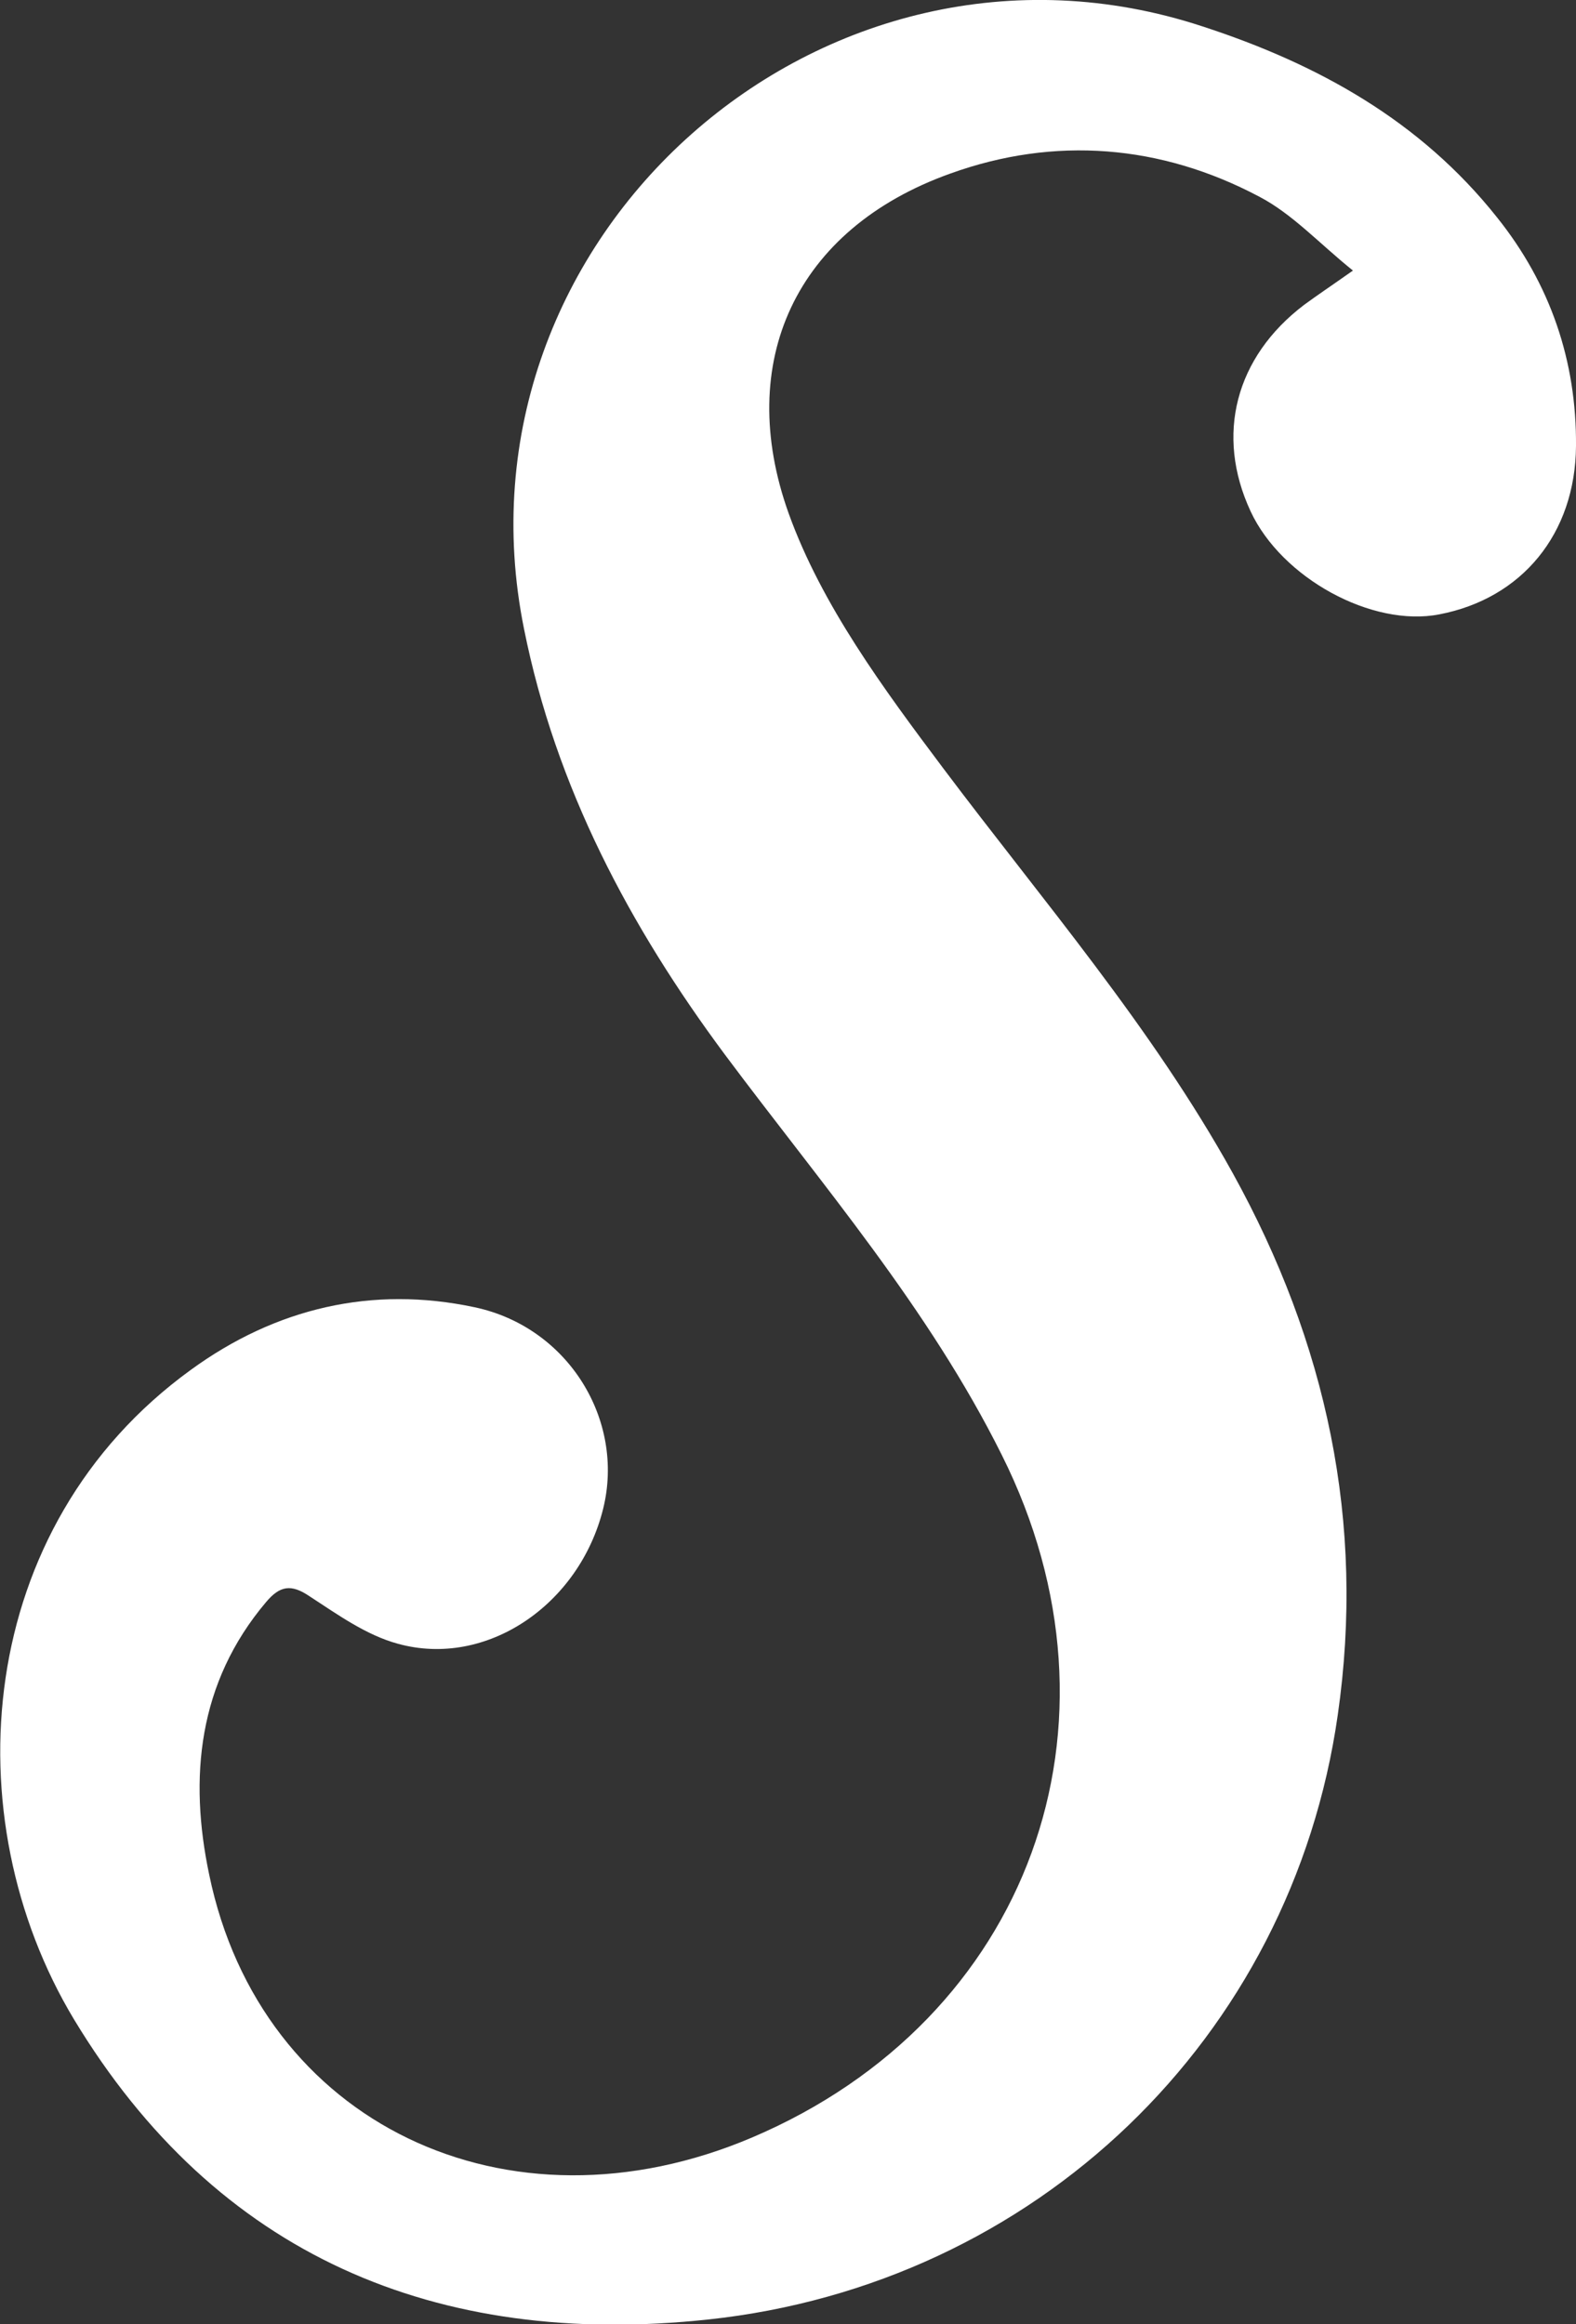
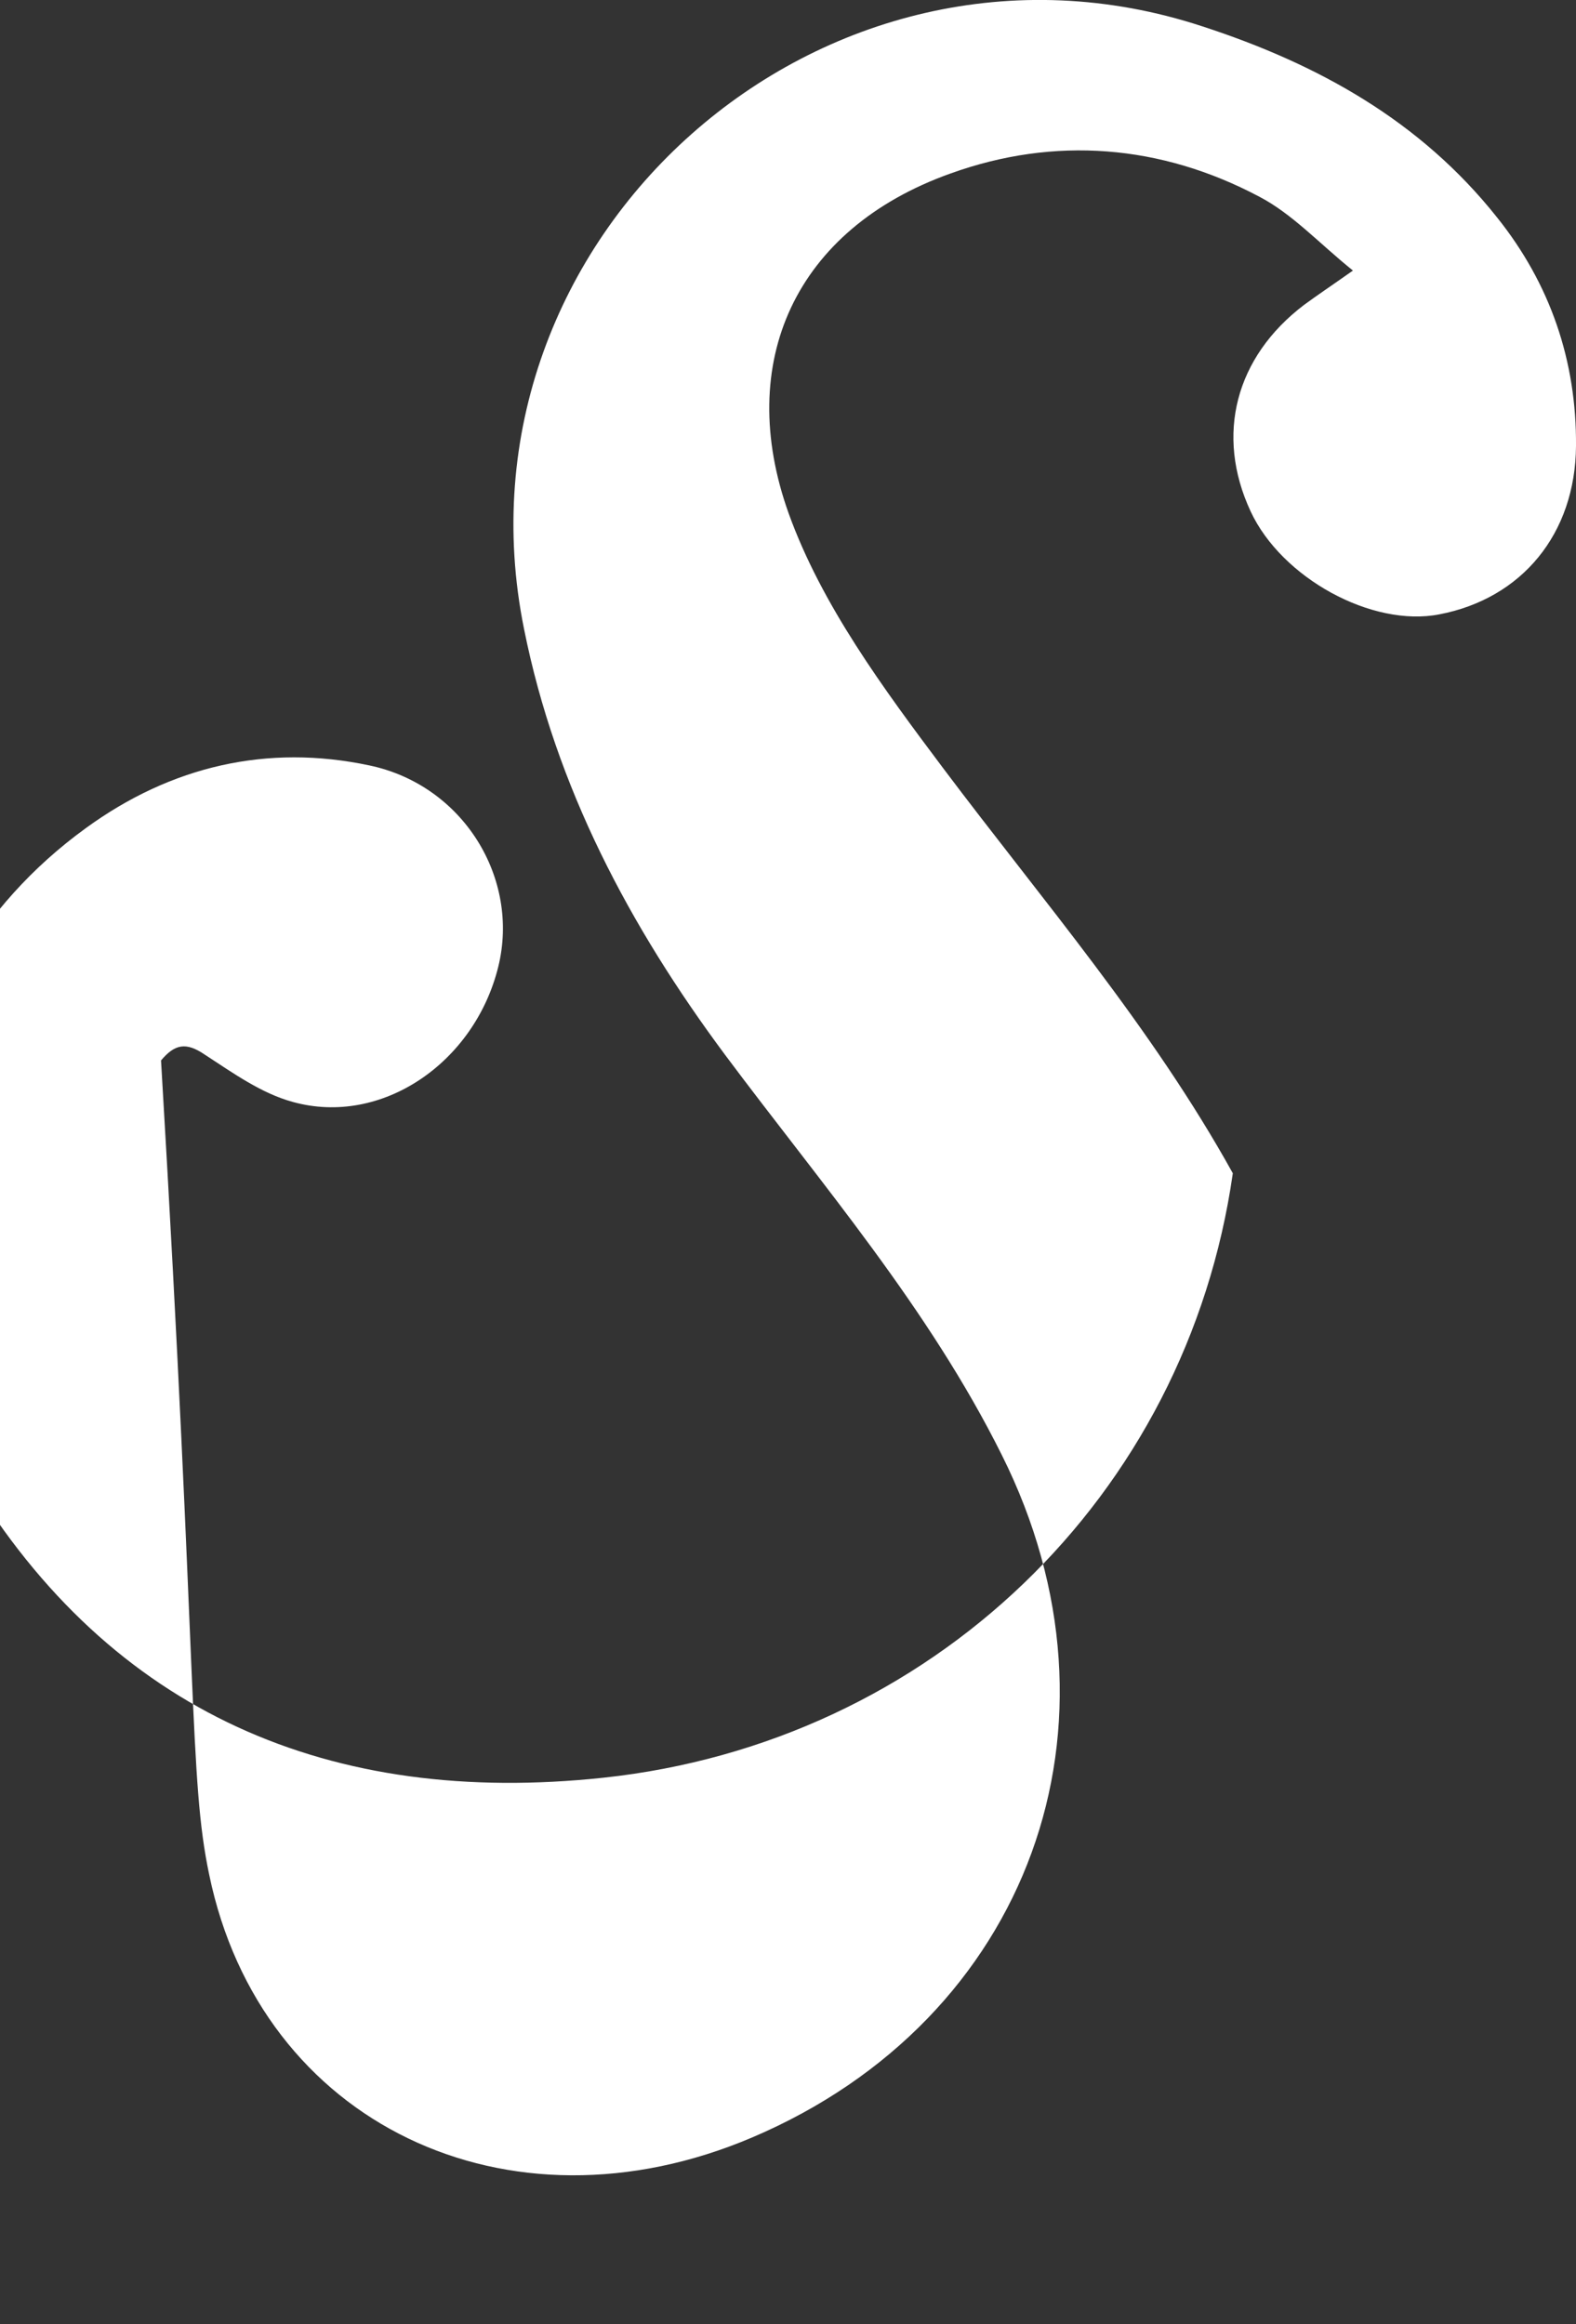
<svg xmlns="http://www.w3.org/2000/svg" id="Calque_1" x="0px" y="0px" viewBox="0 0 238.8 352.2" style="enable-background:new 0 0 238.8 352.2;" xml:space="preserve">
  <rect x="0" y="0" width="238.8" height="352.2" fill="#333333" stroke="none" />
  <style type="text/css"> .st0{fill:#FFFFFF;} </style>
-   <path class="st0" d="M205,41c-5.1-4.1-9.2-8.6-14.2-11.2c-14.9-7.9-31-9.2-46.8-3.5c-23.5,8.4-32.7,28.6-24.5,51.5 c5,13.9,14.4,26.6,23.4,38.6c15.1,20.1,31.6,39.2,43.9,61.4c14.2,25.7,20.1,52.9,15.9,82.1c-7,49-45.8,86.3-95.4,91.6 c-41.2,4.4-74.5-9.7-96.1-45.5c-18.4-30.6-15.1-74.6,17.7-98.4c12.9-9.4,27.5-12.8,43-9.5c14.2,3,22.8,17.1,19.5,30.5 c-3.6,14.6-17.7,24.2-31.1,20.5c-4.8-1.3-9.1-4.4-13.4-7.2c-2.8-1.9-4.5-1.6-6.6,0.9C30,255,28.6,269.4,31.7,284.1 c7.8,37.7,45.2,55.6,82.3,39.8c42-17.9,58.2-62.6,37.8-103.4c-11.1-22.3-27.2-40.9-41.9-60.6c-14.5-19.5-25.7-40.6-30.5-64.6 C67.4,36,124.8-14.9,182.2,4c17.5,5.7,33,14.3,44.6,28.9c8.1,10.1,12.1,21.8,12,34.7c-0.1,13.3-8.2,23.1-20.7,25.5 c-10.2,2-23.9-5.5-28.6-15.6c-5.4-11.6-2.3-23.4,8.1-31.3C199.5,44.8,201.6,43.4,205,41z" />
+   <path class="st0" d="M205,41c-5.1-4.1-9.2-8.6-14.2-11.2c-14.9-7.9-31-9.2-46.8-3.5c-23.5,8.4-32.7,28.6-24.5,51.5 c5,13.9,14.4,26.6,23.4,38.6c15.1,20.1,31.6,39.2,43.9,61.4c-7,49-45.8,86.3-95.4,91.6 c-41.2,4.4-74.5-9.7-96.1-45.5c-18.4-30.6-15.1-74.6,17.7-98.4c12.9-9.4,27.5-12.8,43-9.5c14.2,3,22.8,17.1,19.5,30.5 c-3.6,14.6-17.7,24.2-31.1,20.5c-4.8-1.3-9.1-4.4-13.4-7.2c-2.8-1.9-4.5-1.6-6.6,0.9C30,255,28.6,269.4,31.7,284.1 c7.8,37.7,45.2,55.6,82.3,39.8c42-17.9,58.2-62.6,37.8-103.4c-11.1-22.3-27.2-40.9-41.9-60.6c-14.5-19.5-25.7-40.6-30.5-64.6 C67.4,36,124.8-14.9,182.2,4c17.5,5.7,33,14.3,44.6,28.9c8.1,10.1,12.1,21.8,12,34.7c-0.1,13.3-8.2,23.1-20.7,25.5 c-10.2,2-23.9-5.5-28.6-15.6c-5.4-11.6-2.3-23.4,8.1-31.3C199.5,44.8,201.6,43.4,205,41z" />
</svg>